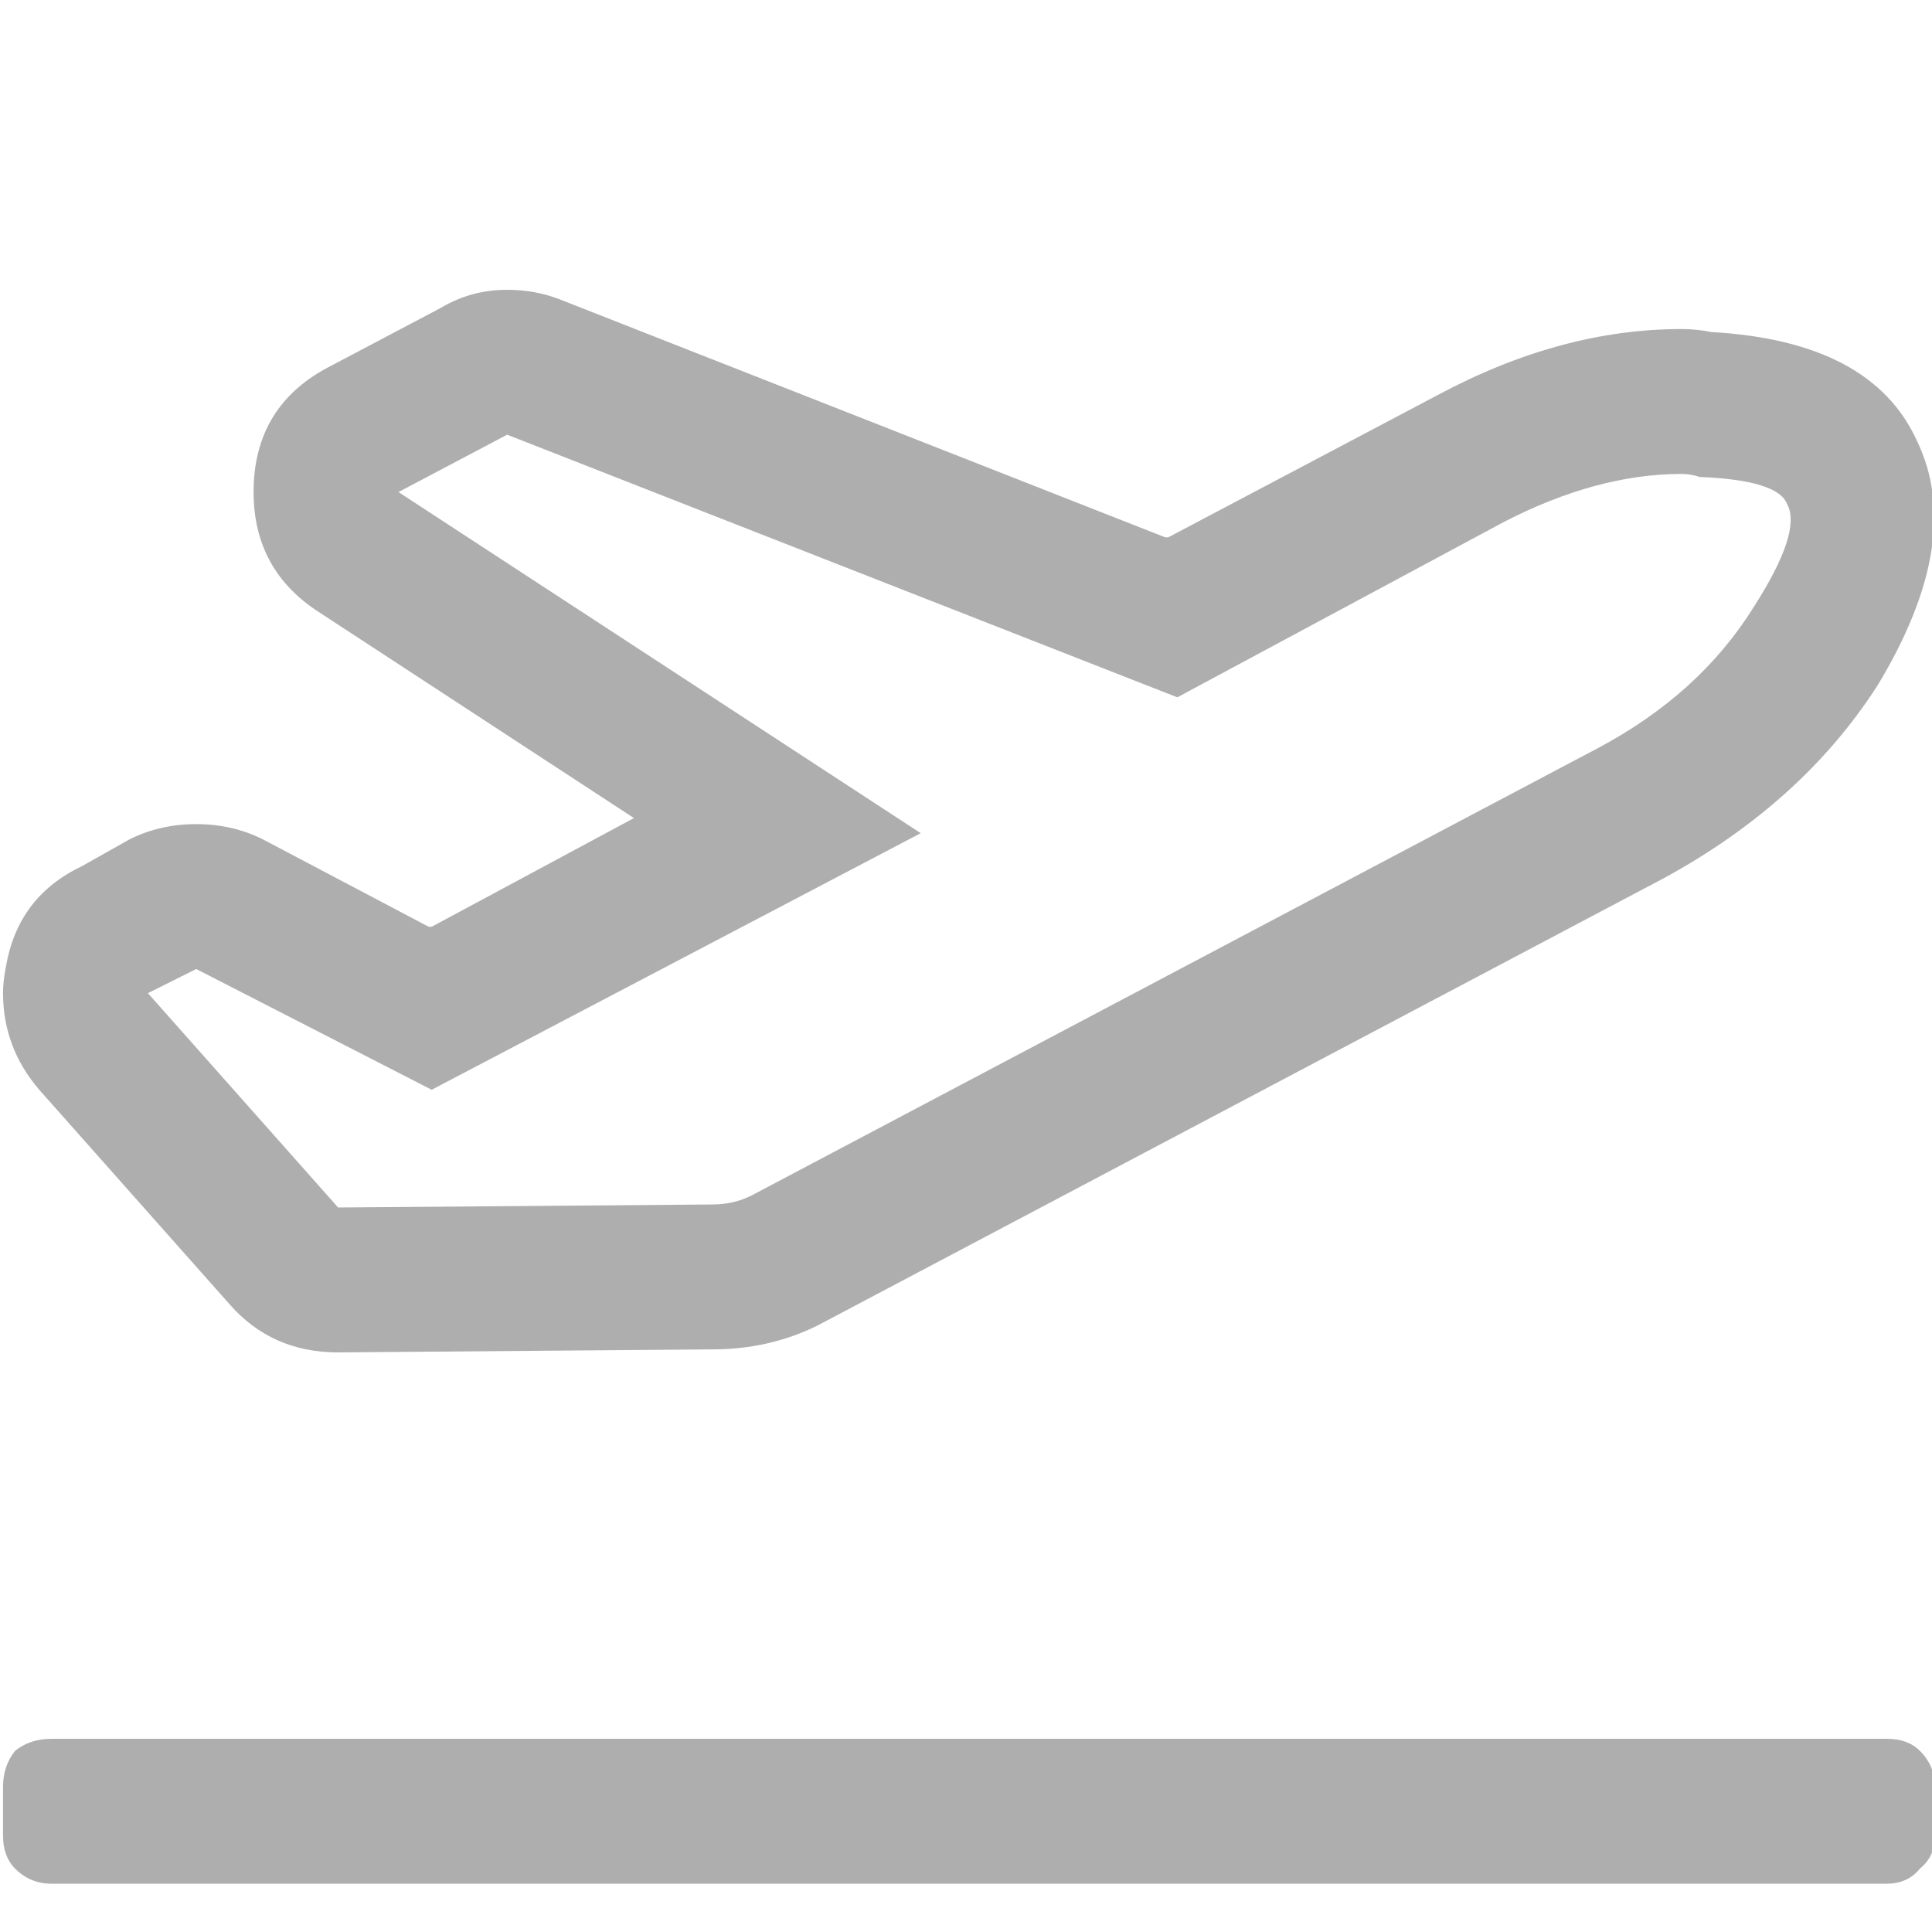
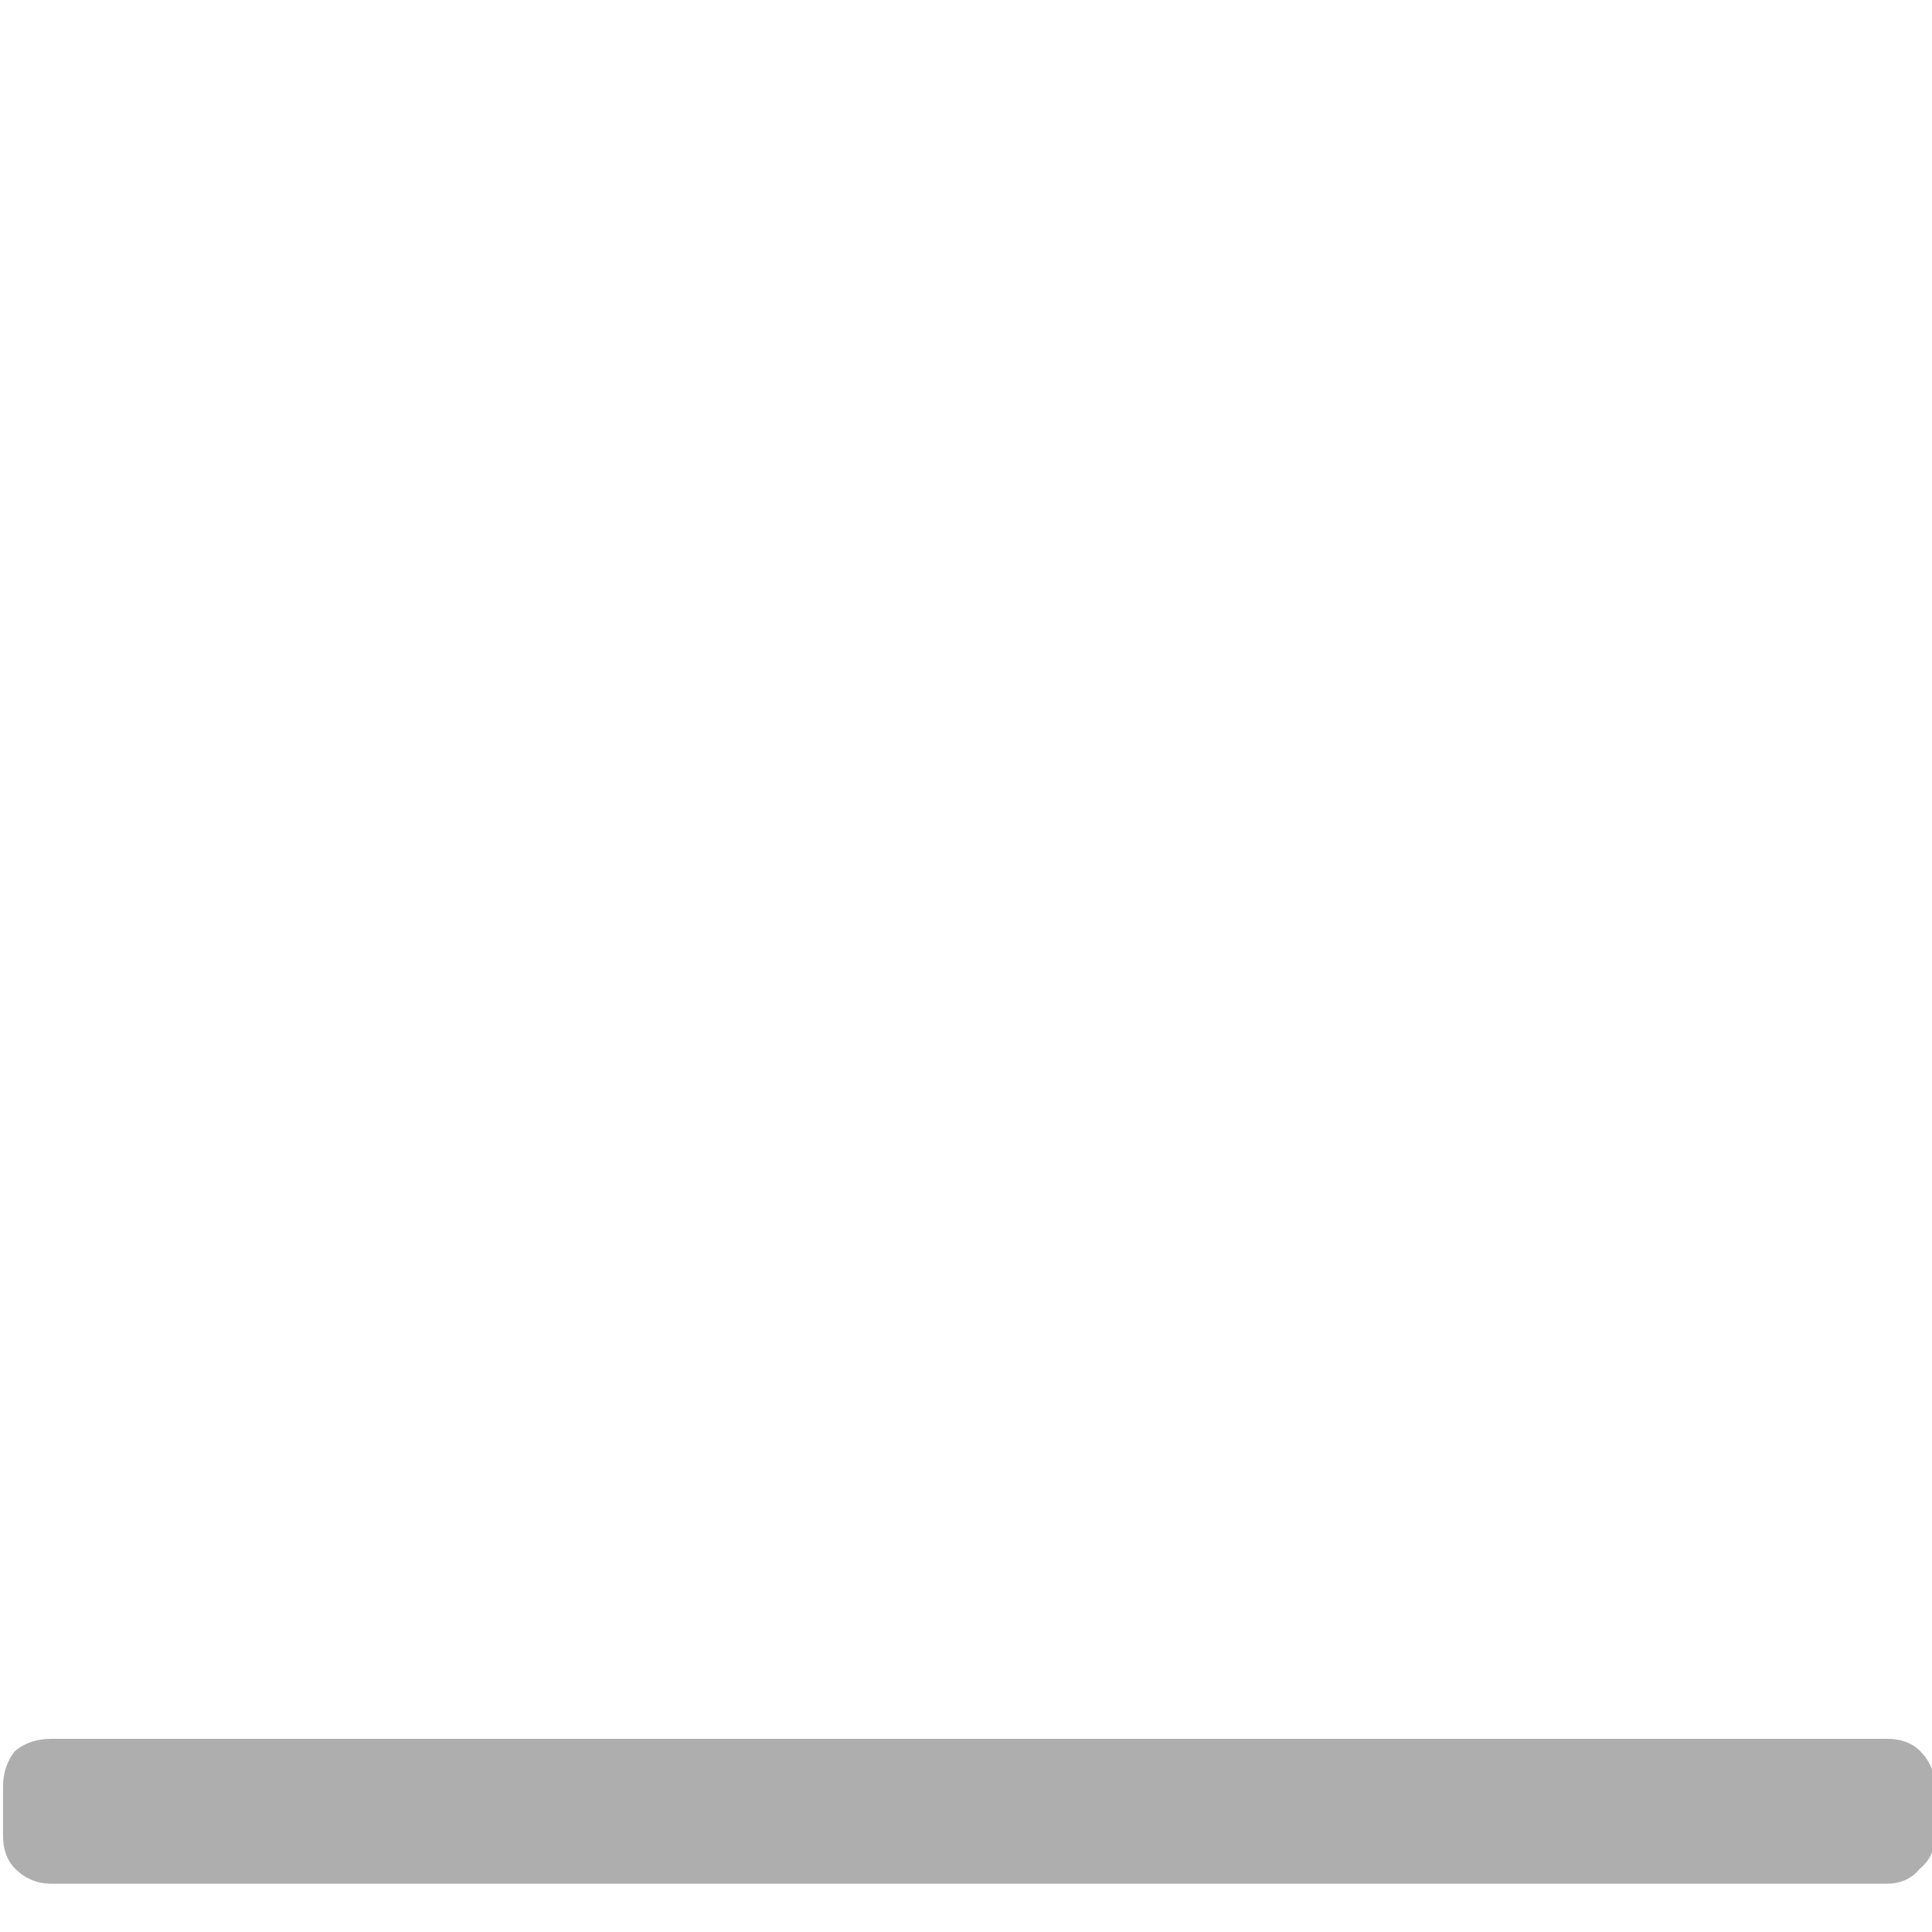
<svg xmlns="http://www.w3.org/2000/svg" width="16" height="16" viewBox="0 0 16 16" fill="none">
  <g clip-path="url(#clip0_1603_7679)">
-     <path d="M1.9 10.8L0.325 9.025C0.125 8.792 0.025 8.525 0.025 8.225C0.025 8.158 0.033 8.083 0.05 8C0.117 7.617 0.325 7.342 0.675 7.175L1.075 6.95C1.242 6.867 1.425 6.825 1.625 6.825C1.825 6.825 2.008 6.867 2.175 6.95L3.55 7.675H3.575L5.25 6.775L2.65 5.075C2.283 4.842 2.1 4.508 2.1 4.075C2.1 3.592 2.317 3.242 2.75 3.025L3.65 2.55C3.817 2.45 4 2.4 4.2 2.4C4.35 2.4 4.492 2.425 4.625 2.475L9.65 4.45H9.675L11.9 3.275C12.583 2.908 13.258 2.725 13.925 2.725C14.008 2.725 14.092 2.733 14.175 2.75C15.058 2.8 15.625 3.1 15.875 3.65C16.142 4.2 16.033 4.875 15.55 5.675C15.133 6.325 14.542 6.858 13.775 7.275L6.775 10.975C6.508 11.108 6.217 11.175 5.9 11.175L2.8 11.2C2.433 11.2 2.133 11.067 1.9 10.8ZM1.625 8.025L1.225 8.225L2.8 10L5.9 9.975C6.017 9.975 6.125 9.95 6.225 9.9L13.225 6.2C13.792 5.9 14.225 5.508 14.525 5.025C14.792 4.608 14.883 4.325 14.8 4.175C14.75 4.042 14.508 3.967 14.075 3.95C14.025 3.933 13.975 3.925 13.925 3.925C13.458 3.925 12.966 4.058 12.45 4.325L9.75 5.775L4.2 3.6L3.3 4.075L7.625 6.9L3.575 9.025L1.625 8.025Z" fill="#AEAEAE" />
    <path d="M15.625 14.4C15.742 14.4 15.833 14.433 15.9 14.5C15.983 14.583 16.025 14.683 16.025 14.8V15.2C16.025 15.317 15.983 15.408 15.9 15.475C15.833 15.558 15.742 15.6 15.625 15.6H0.425C0.308 15.6 0.208 15.558 0.125 15.475C0.058 15.408 0.025 15.317 0.025 15.2V14.8C0.025 14.683 0.058 14.583 0.125 14.5C0.208 14.433 0.308 14.4 0.425 14.4H15.625Z" fill="#AEAEAE" />
  </g>
  <defs>
    <clipPath id="clip0_1603_7679">
      <rect width="16" height="16" fill="white" />
    </clipPath>
  </defs>
</svg>